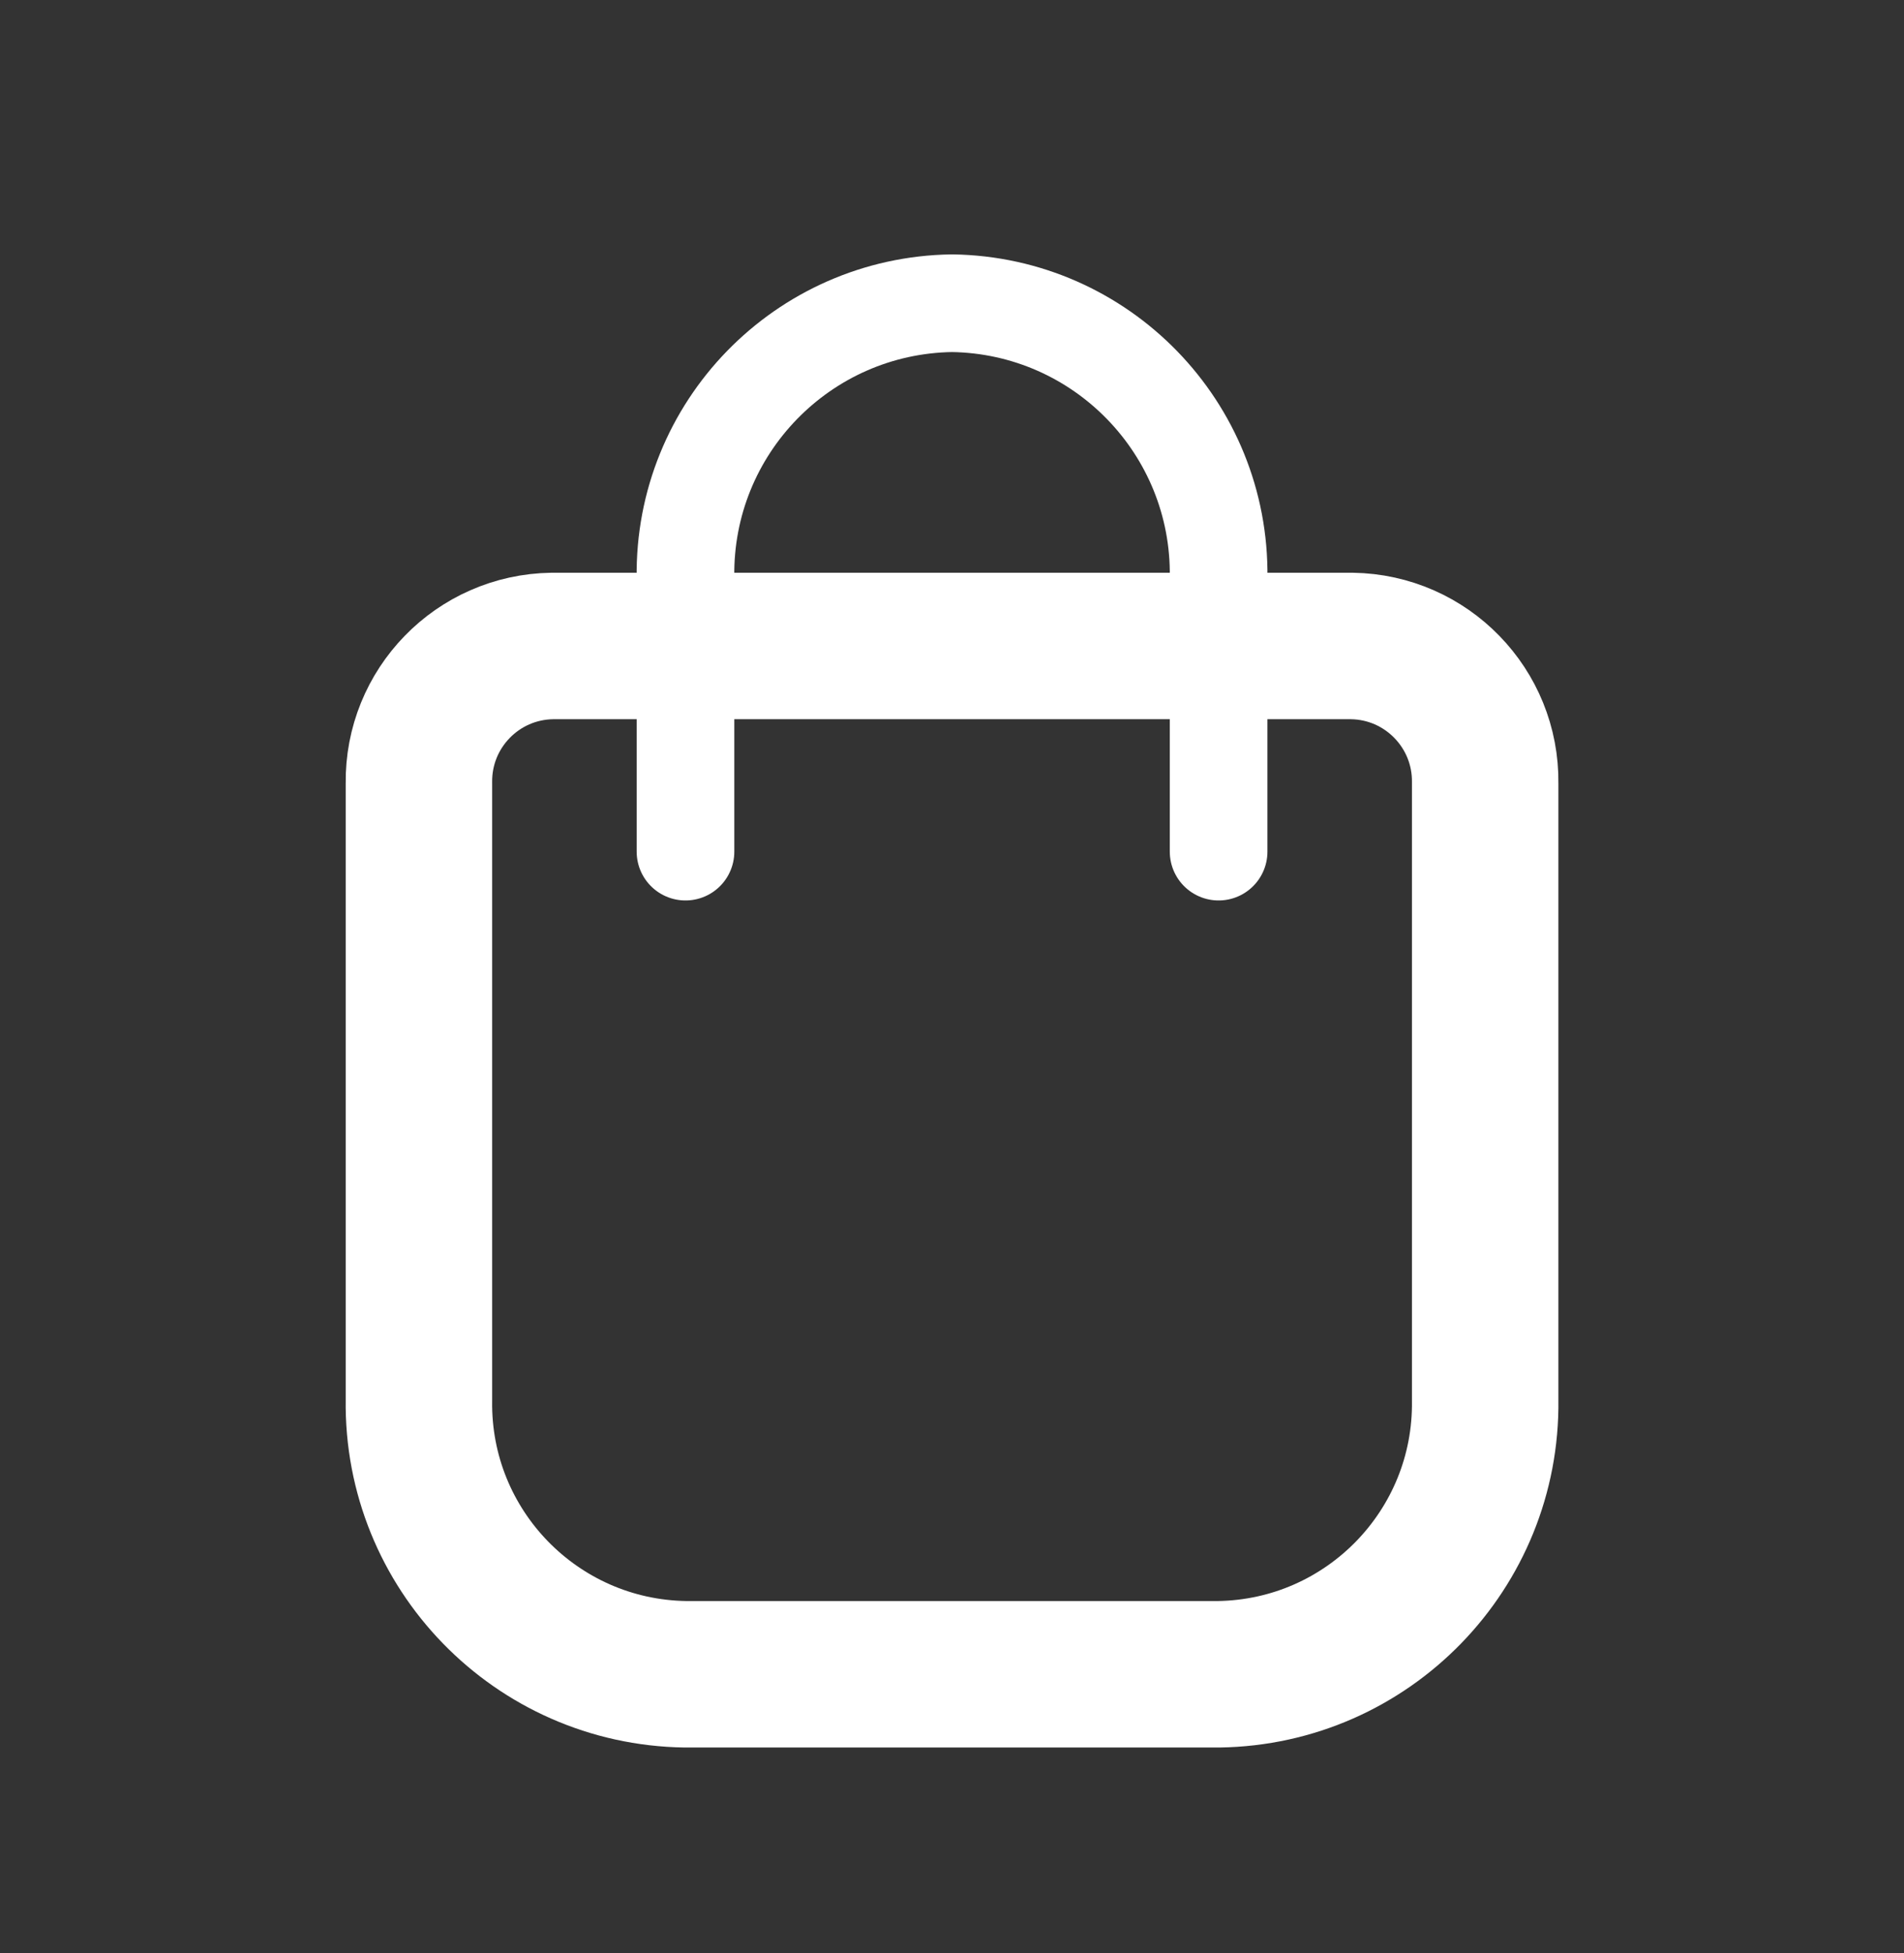
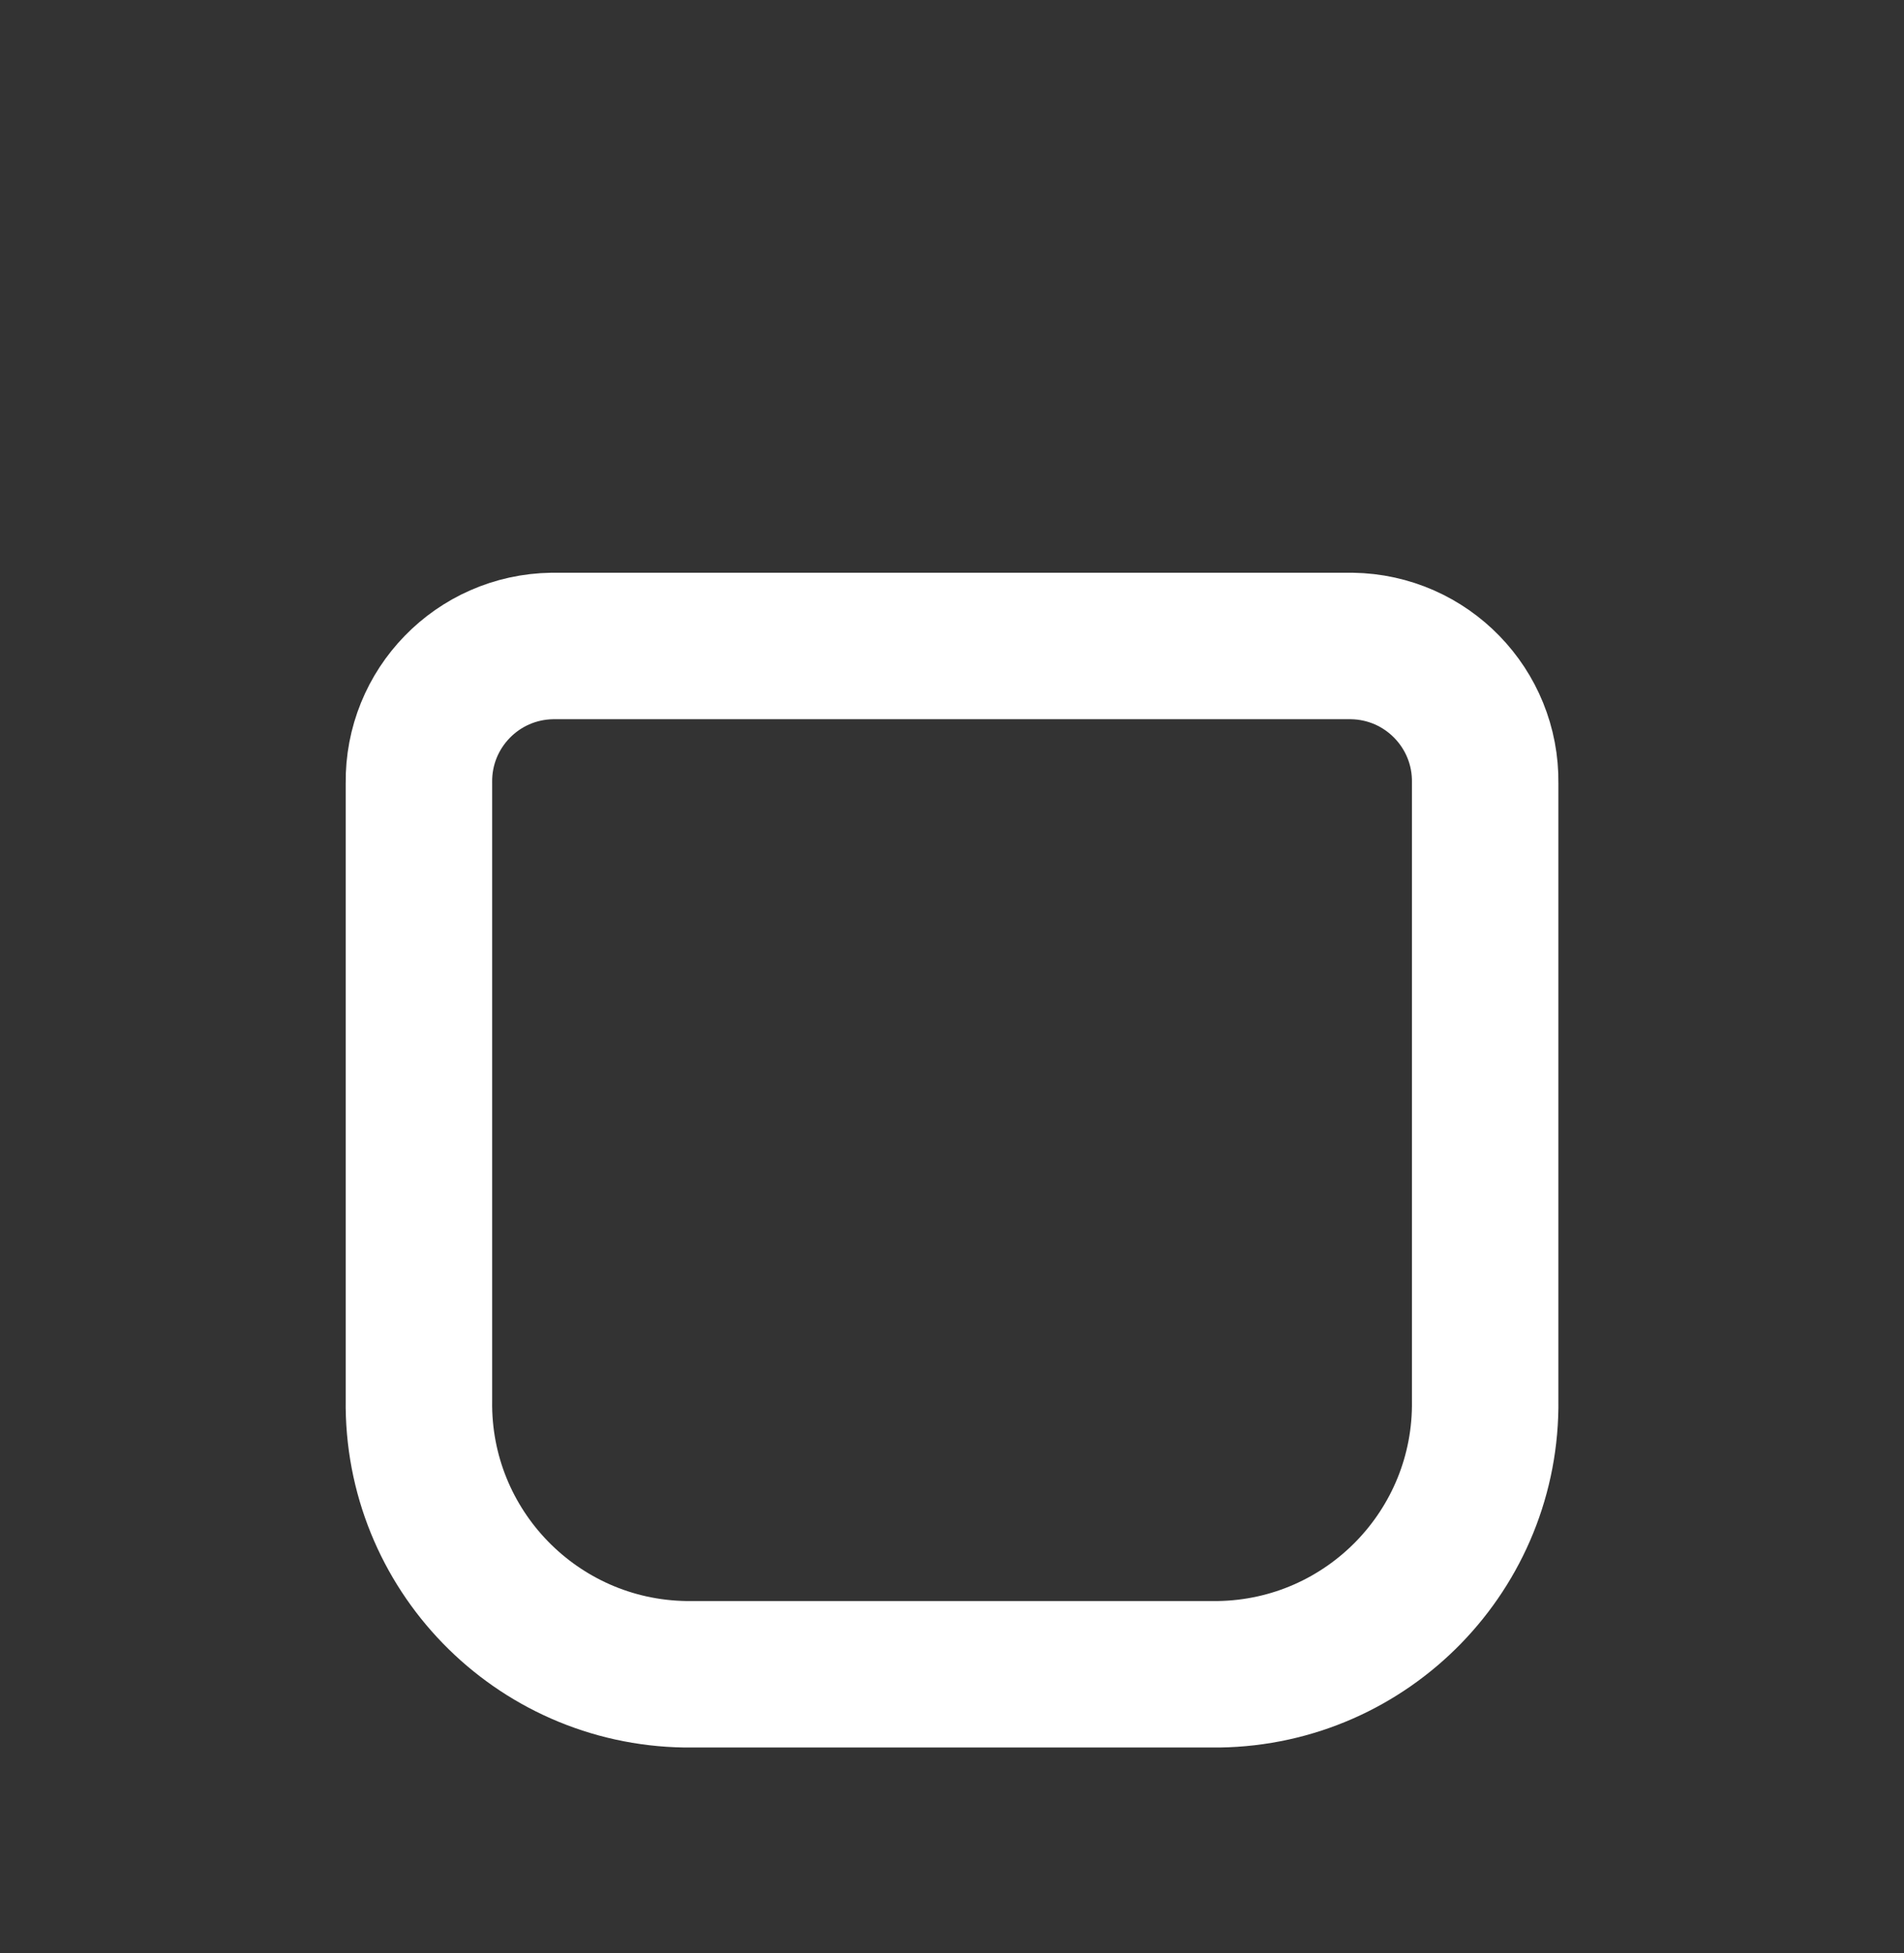
<svg xmlns="http://www.w3.org/2000/svg" width="39" height="40" viewBox="0 0 39 40" fill="none">
  <rect x="0" y="0" width="39" height="40" fill="#333333" stroke="none" />
-   <path fill-rule="evenodd" clip-rule="evenodd" d="M8.581 16.038C8.56 14.509 9.782 13.252 11.311 13.23H27.691C29.22 13.252 30.442 14.509 30.421 16.038V28.674C30.463 31.732 28.019 34.246 24.961 34.29H14.041C10.982 34.246 8.538 31.732 8.581 28.674V16.038Z" stroke="white" stroke-width="3" stroke-linecap="round" stroke-linejoin="round" />
-   <path d="M24.961 17.442V11.826C25.003 8.768 22.559 6.254 19.501 6.21C16.442 6.254 13.998 8.768 14.041 11.826V17.442" stroke="white" stroke-width="2" stroke-linecap="round" stroke-linejoin="round" />
+   <path fill-rule="evenodd" clip-rule="evenodd" d="M8.581 16.038C8.56 14.509 9.782 13.252 11.311 13.23H27.691C29.22 13.252 30.442 14.509 30.421 16.038V28.674C30.463 31.732 28.019 34.246 24.961 34.29H14.041C10.982 34.246 8.538 31.732 8.581 28.674V16.038" stroke="white" stroke-width="3" stroke-linecap="round" stroke-linejoin="round" />
</svg>